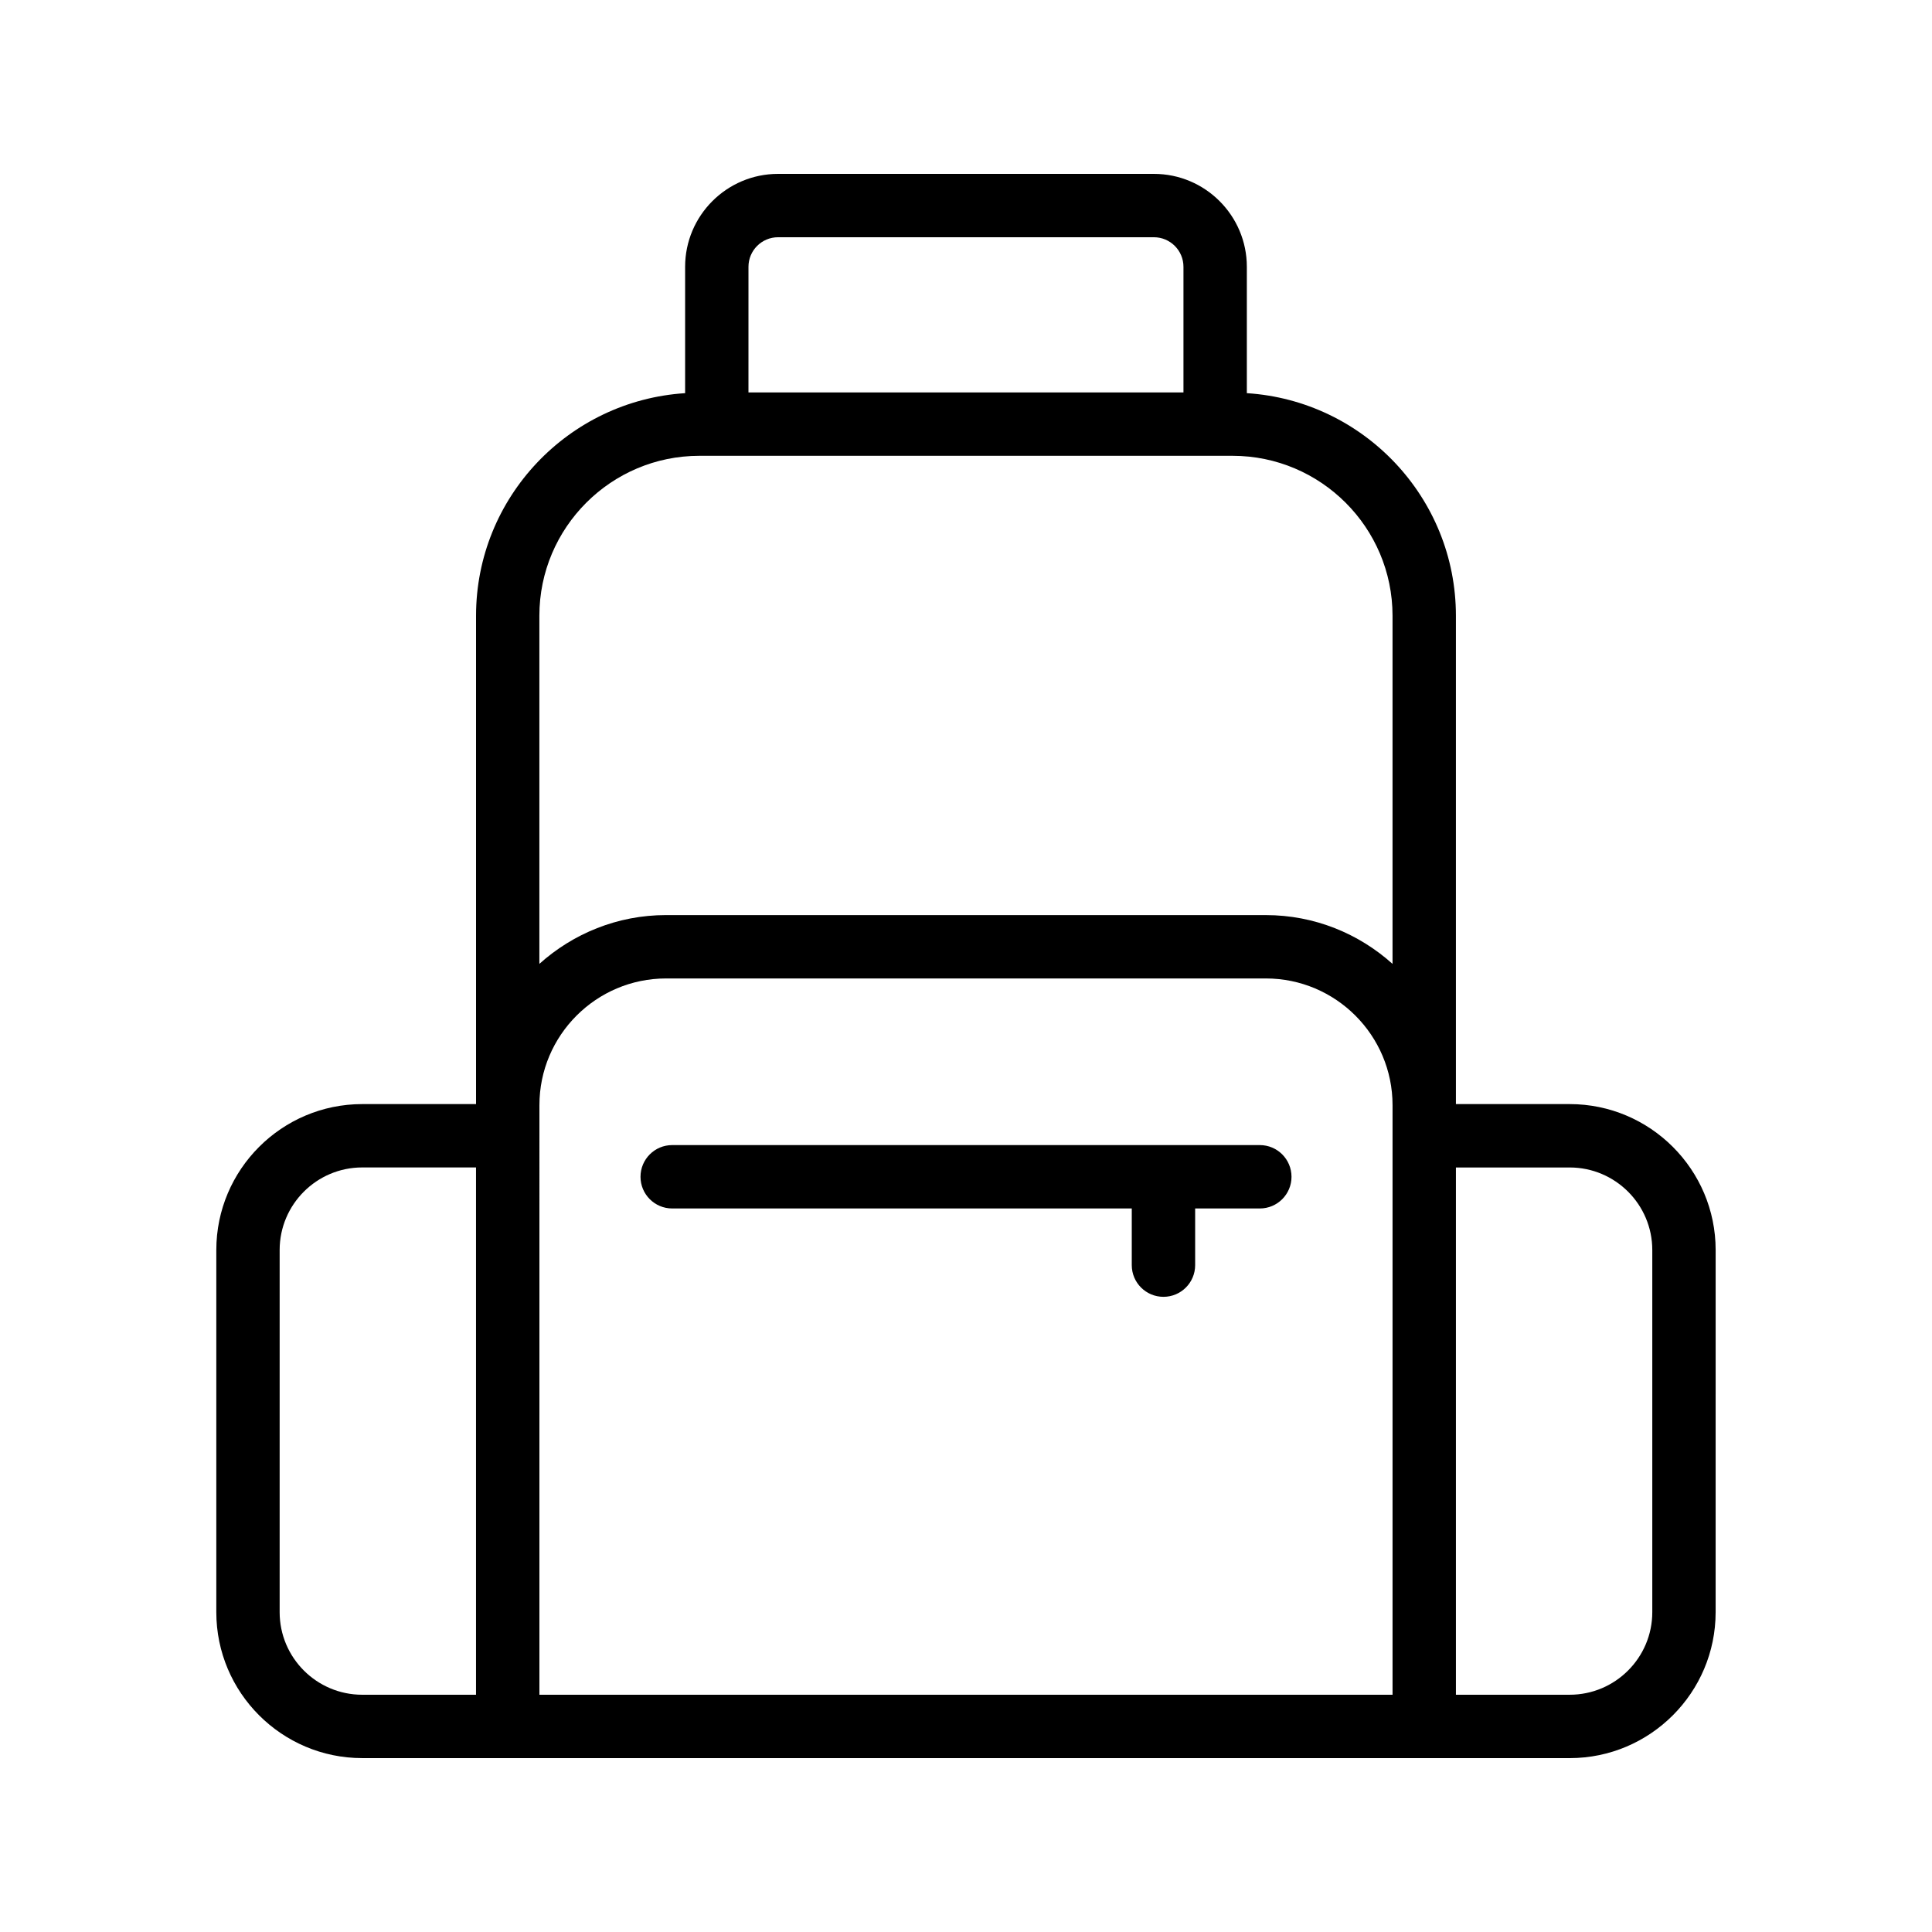
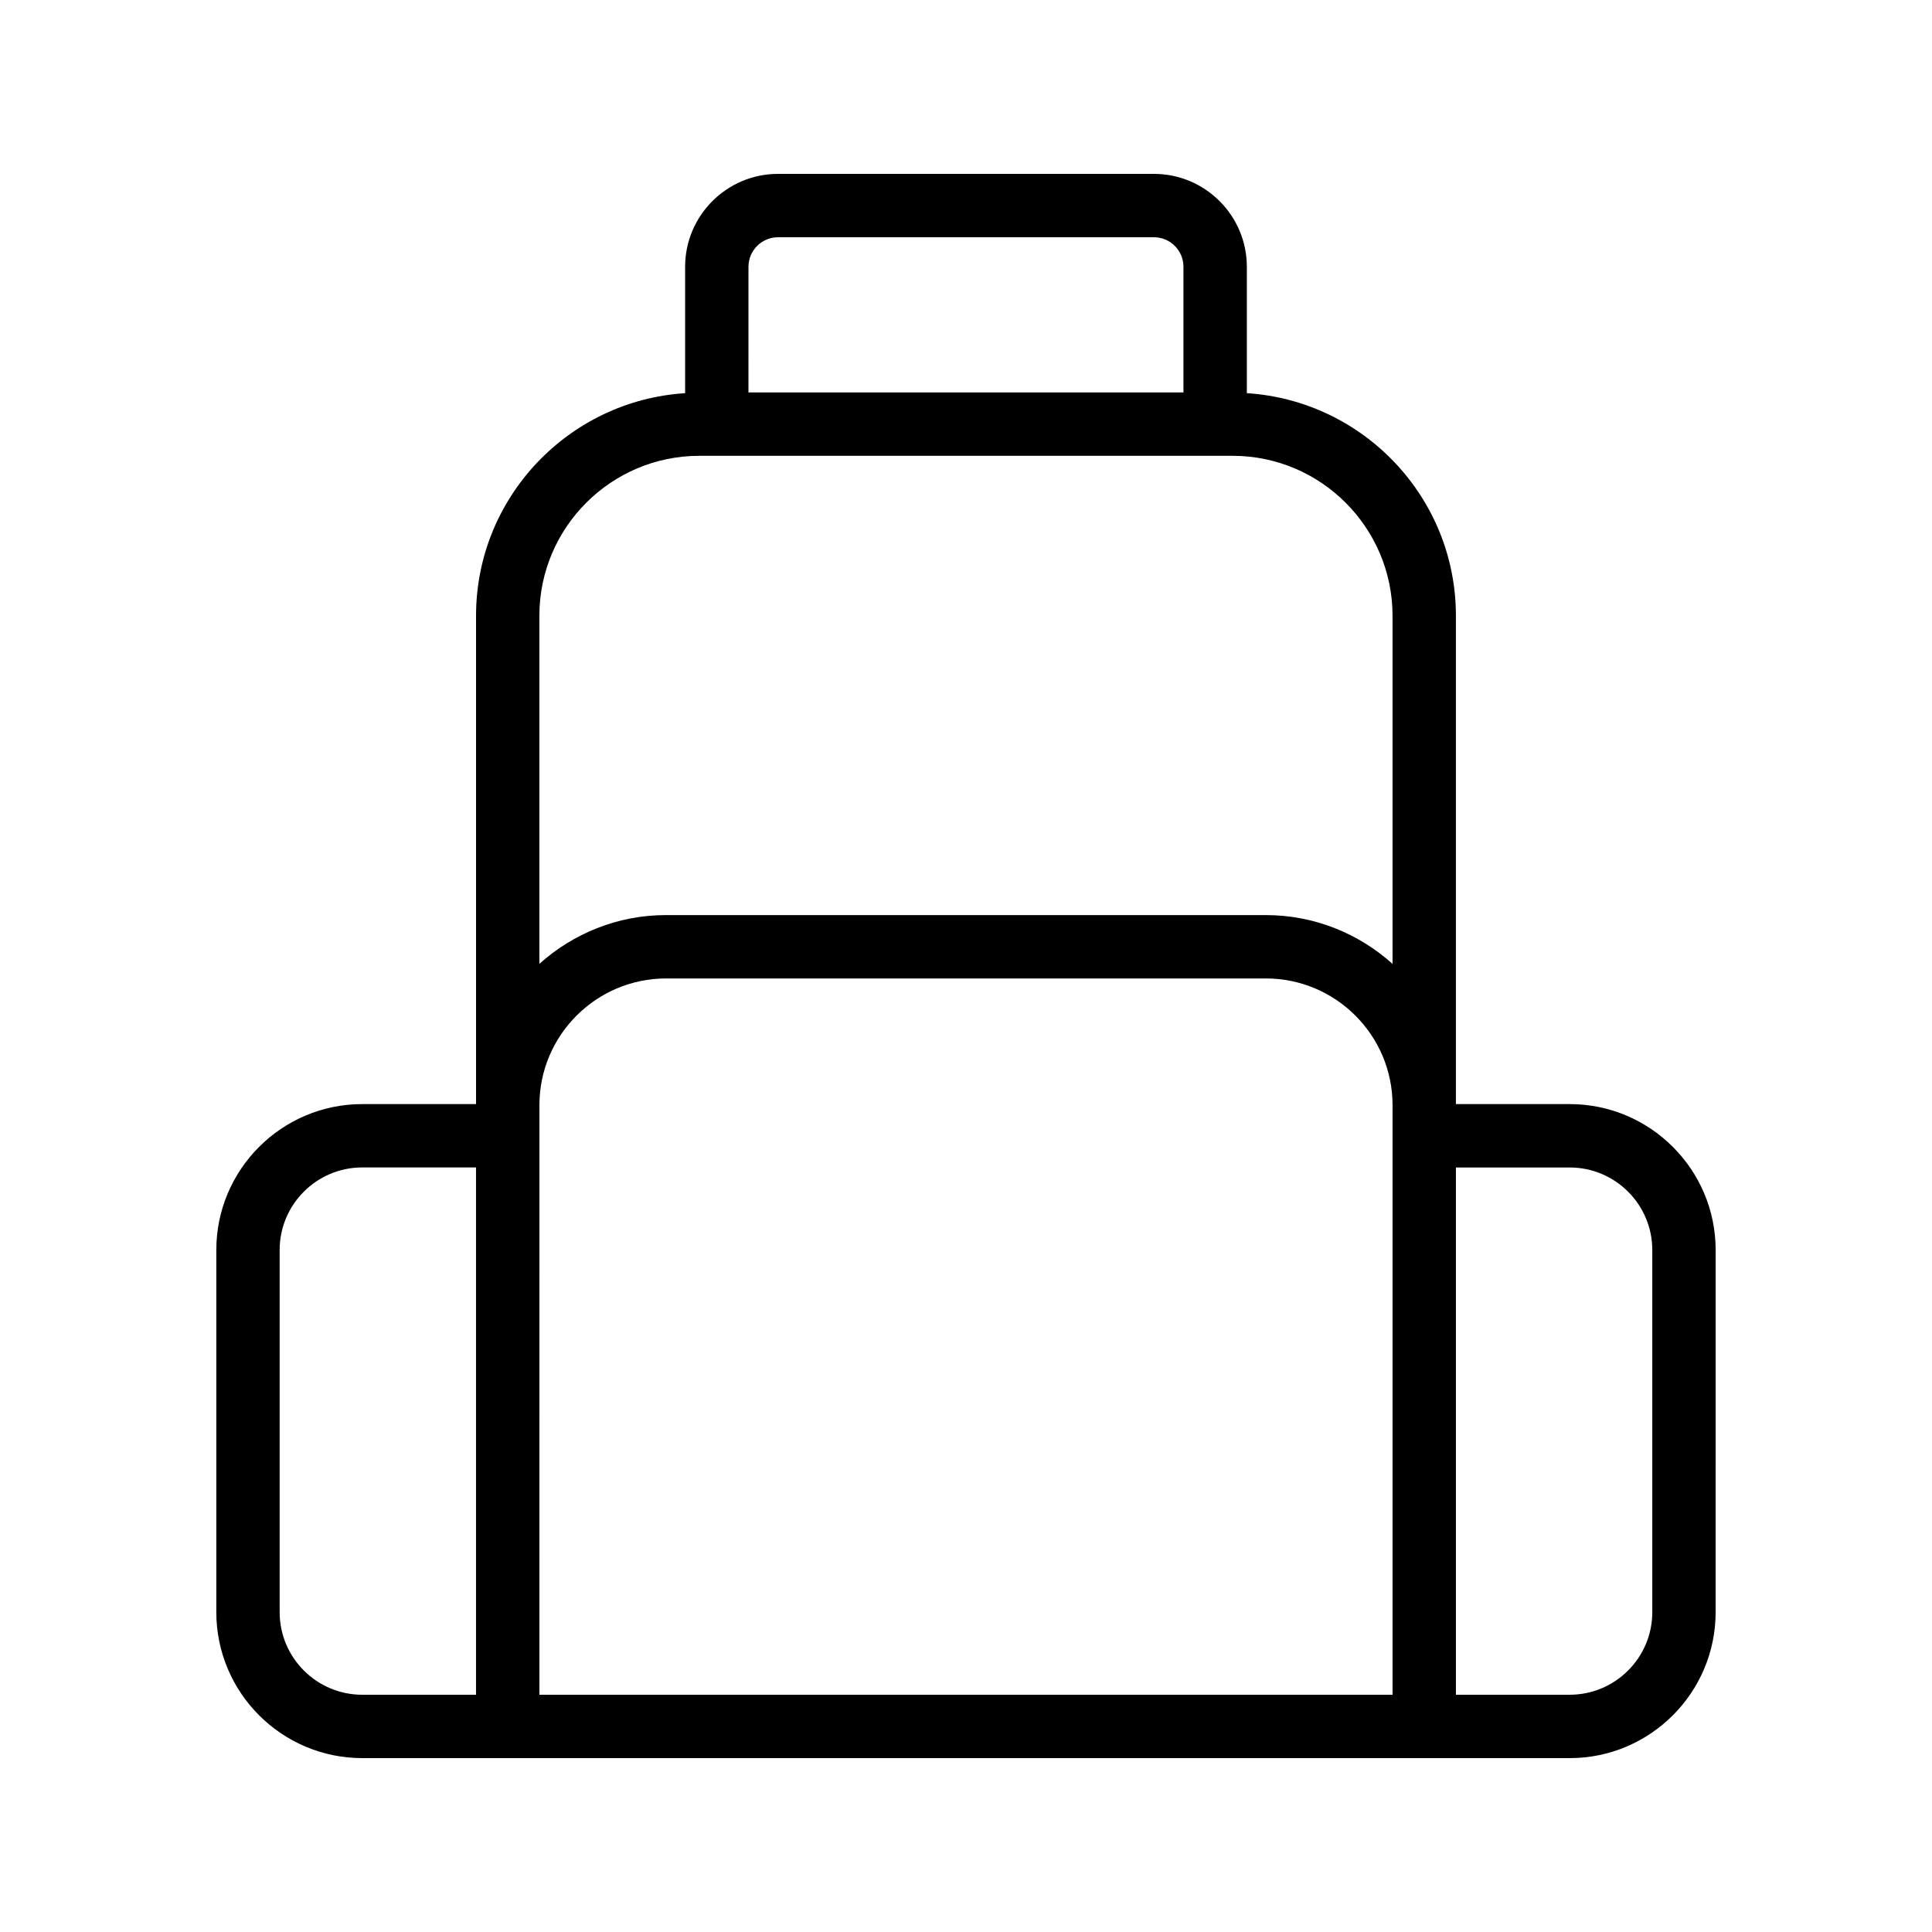
<svg xmlns="http://www.w3.org/2000/svg" fill="#000000" width="800px" height="800px" version="1.1" viewBox="144 144 512 512">
  <g>
    <path d="m240 609.92h319.98c21.328 0 38.68-17.352 38.68-38.676l0.004-95.977c0-21.324-17.352-38.672-38.68-38.672h-30.152v-129.41c0-31.355-24.535-57.027-55.406-58.992v-33.488c0-13.578-11.047-24.625-24.625-24.625h-99.613c-13.578 0-24.625 11.047-24.625 24.625v33.488c-30.871 1.965-55.406 27.637-55.406 58.992v129.41h-30.16c-21.32 0-38.672 17.348-38.672 38.672v95.973c0 21.324 17.352 38.676 38.672 38.676zm46.953-164.93v-8.117c0-18.512 15.062-33.574 33.578-33.574h158.93c18.516 0 33.578 15.062 33.578 33.574v156.25h-226.09zm294.92 30.273v95.977c0 12.066-9.816 21.883-21.887 21.883h-30.152v-139.73h30.152c12.07 0 21.887 9.812 21.887 21.875zm-239.52-260.56c0-4.316 3.512-7.832 7.832-7.832h99.613c4.32 0 7.832 3.516 7.832 7.832v33.297h-115.28zm-13.012 50.09h141.3c23.379 0 42.395 19.016 42.395 42.391v92.254c-8.922-8.012-20.672-12.93-33.578-12.93l-158.94-0.004c-12.906 0-24.656 4.922-33.578 12.93v-92.25c0-23.375 19.016-42.391 42.395-42.391zm-111.23 210.47c0-12.062 9.816-21.879 21.879-21.879h30.16v139.74h-30.16c-12.062 0-21.879-9.816-21.879-21.883z" />
-     <path d="m477.86 447.46h-155.72c-4.641 0-8.398 3.758-8.398 8.398 0 4.637 3.754 8.398 8.398 8.398h121.79v15.016c0 4.637 3.754 8.398 8.398 8.398 4.641 0 8.398-3.758 8.398-8.398v-15.016h17.137c4.641 0 8.398-3.758 8.398-8.398-0.004-4.641-3.758-8.398-8.398-8.398z" />
  </g>
</svg>